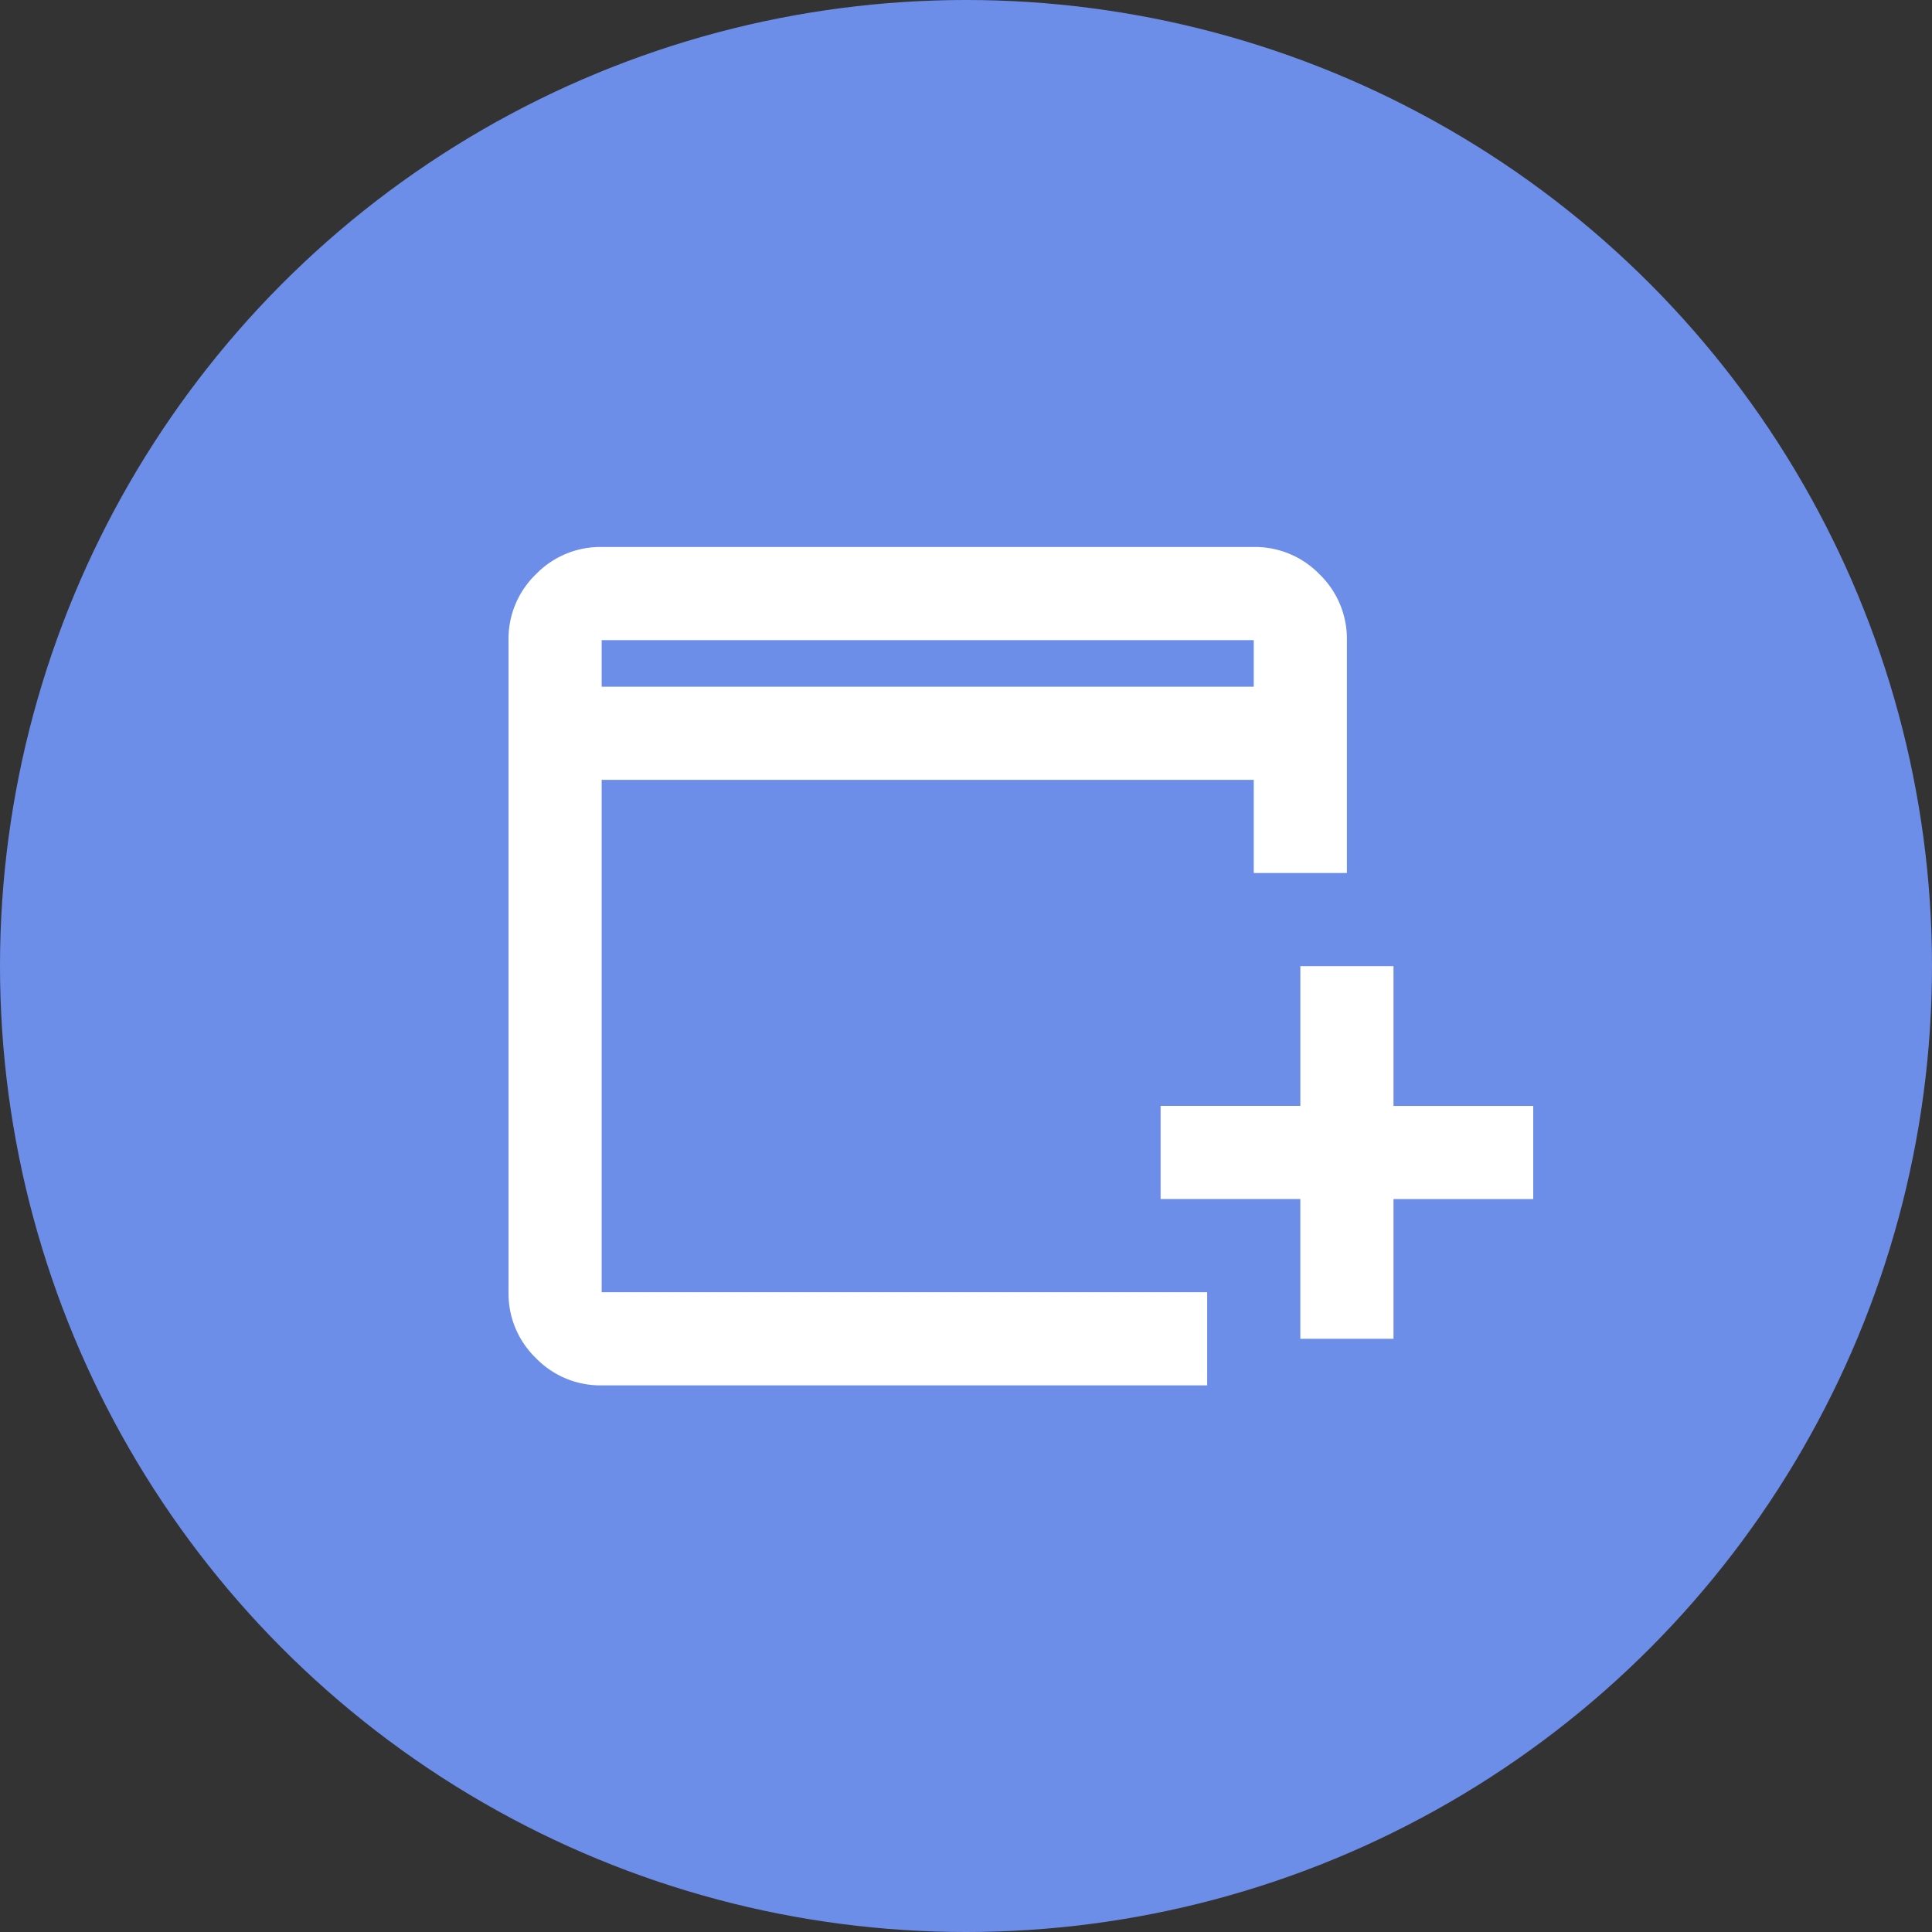
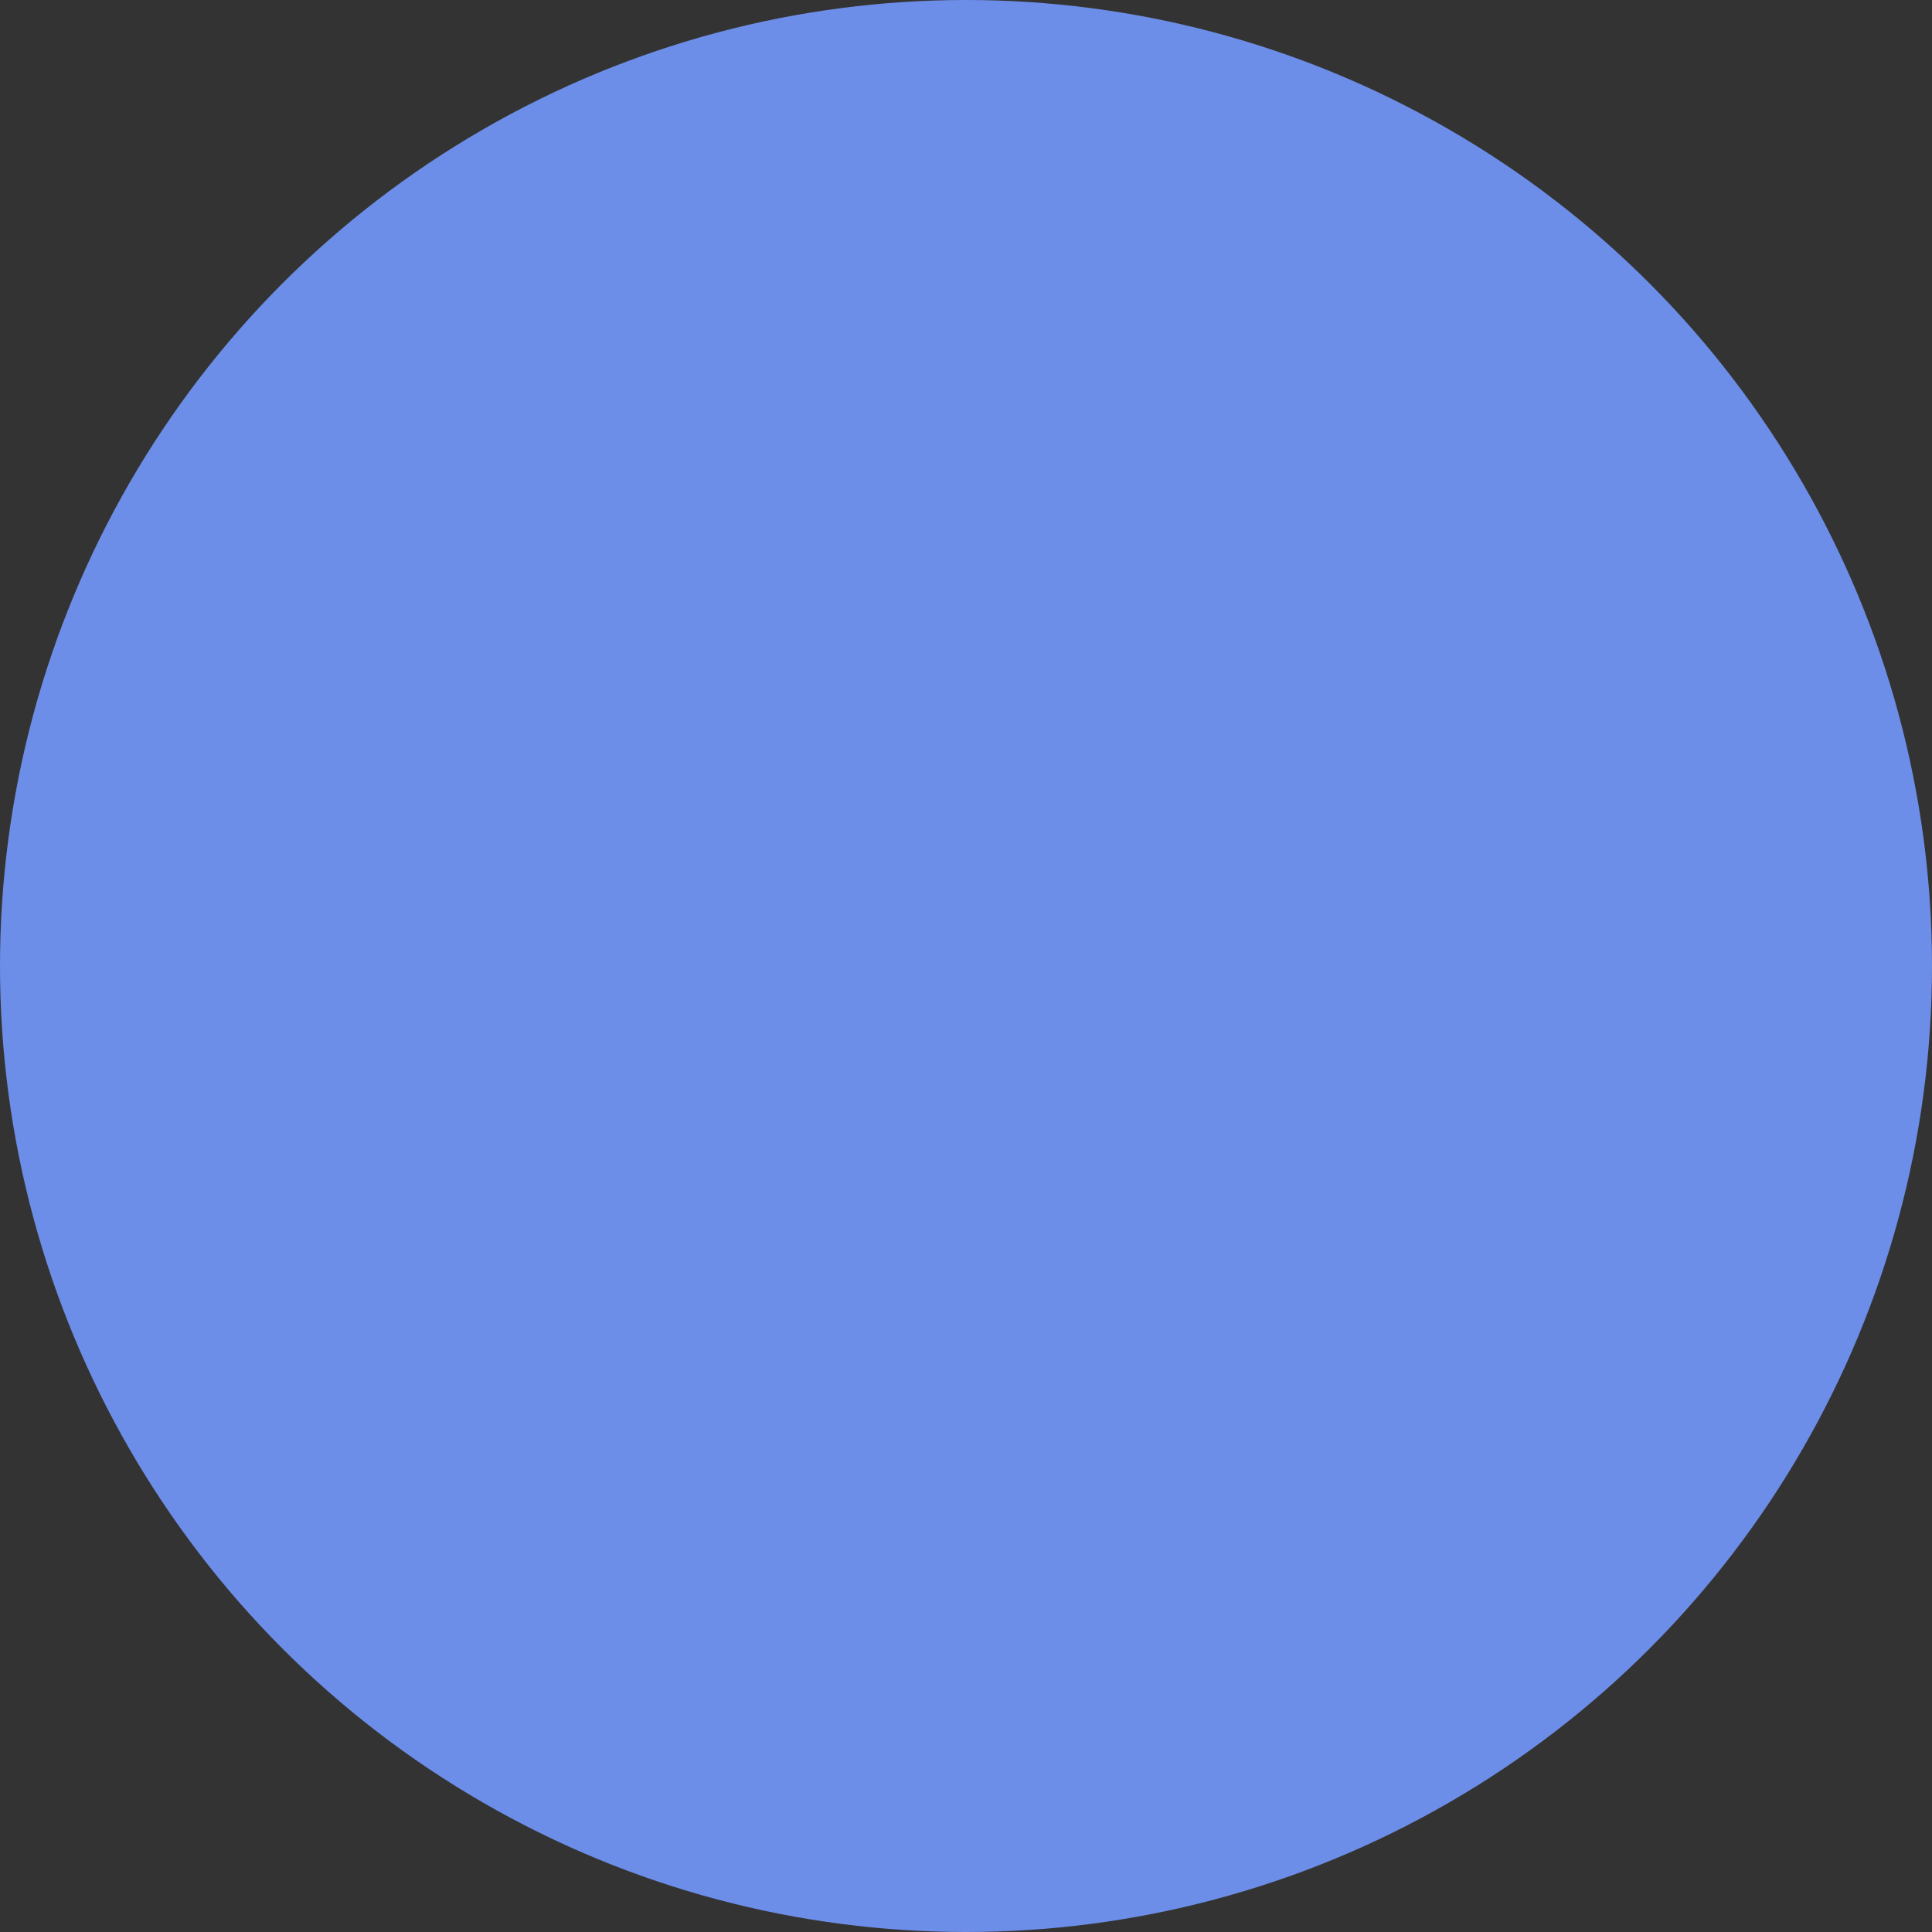
<svg xmlns="http://www.w3.org/2000/svg" width="106" height="106" viewBox="0 0 106 106">
  <rect x="0" y="0" width="106" height="106" fill="#333333" stroke="none" />
  <g id="Group_581" data-name="Group 581" transform="translate(-650 -3367)">
    <circle id="Ellipse_9" data-name="Ellipse 9" cx="53" cy="53" r="53" transform="translate(650 3367)" fill="#6d8ee8" />
-     <path id="add_ad_24dp_FFFFFF_FILL0_wght400_GRAD0_opsz24" d="M83.444-796.556v-7.667H75.778v-5.111h7.667V-817h5.111v7.667h7.667v5.111H88.556v7.667ZM45.111-794a4.921,4.921,0,0,1-3.61-1.5,4.922,4.922,0,0,1-1.5-3.61v-35.778a4.922,4.922,0,0,1,1.5-3.61,4.922,4.922,0,0,1,3.61-1.5H80.889a4.922,4.922,0,0,1,3.61,1.5,4.922,4.922,0,0,1,1.5,3.61v12.778H80.889v-5.111H45.111v28.111H78.333V-794Zm0-38.333H80.889v-2.556H45.111Zm0,0v0Z" transform="translate(637.899 4237.009)" fill="#fff" />
  </g>
</svg>